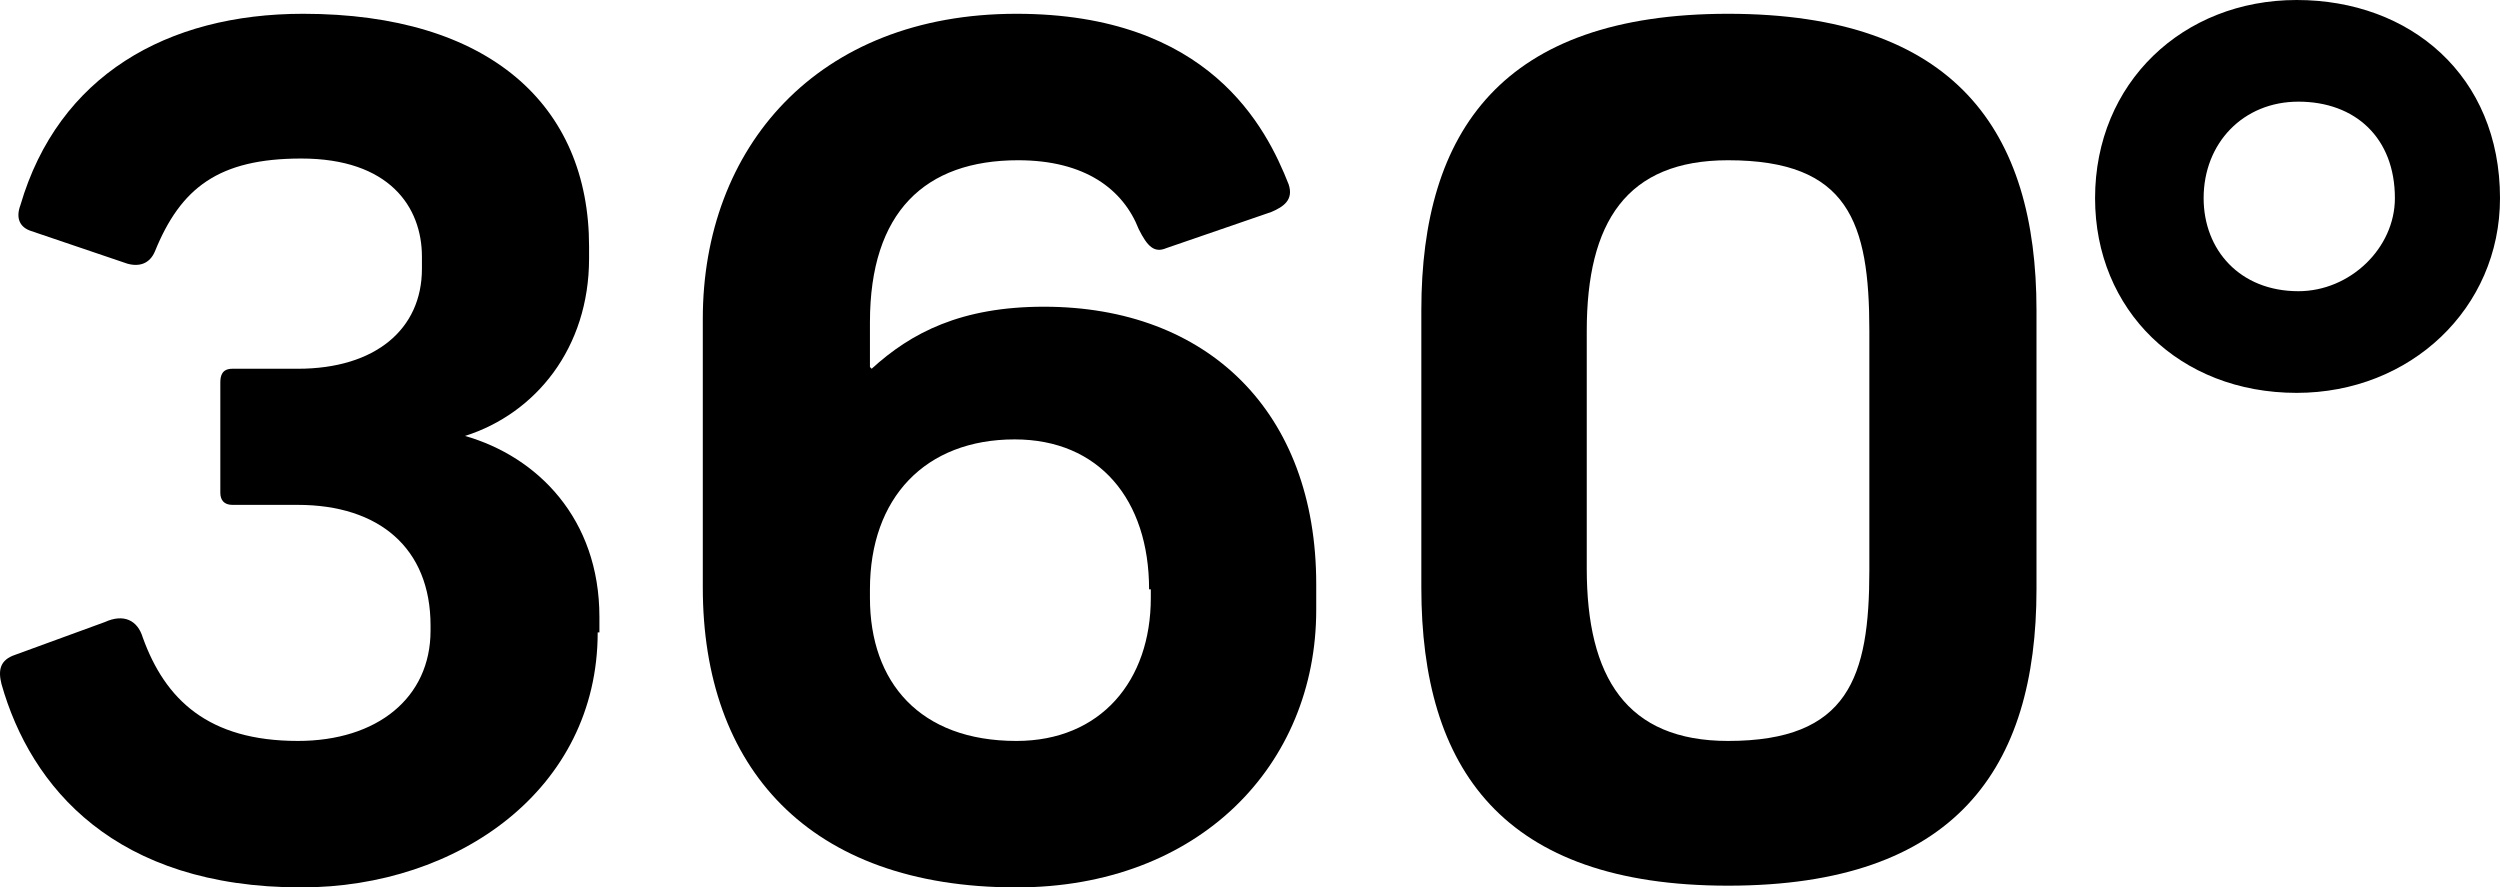
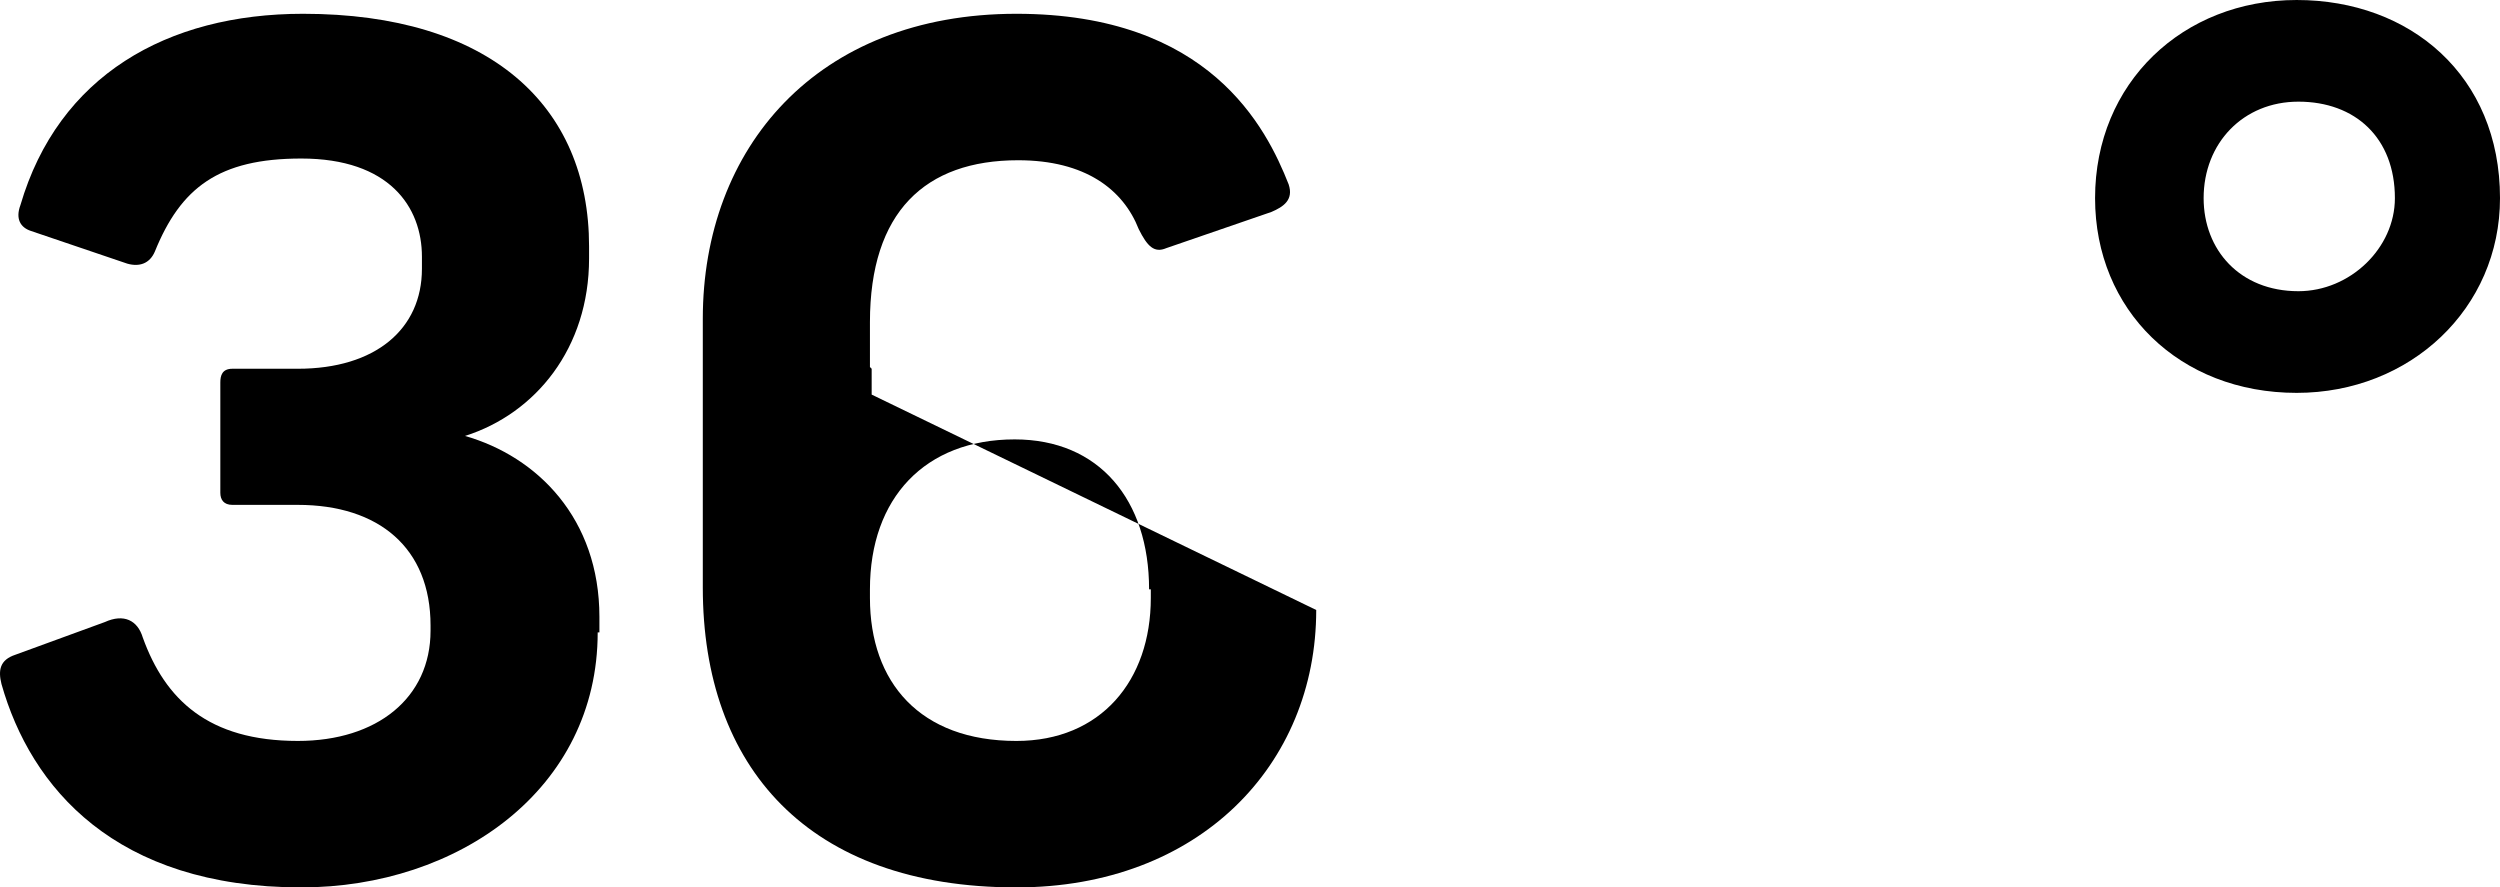
<svg xmlns="http://www.w3.org/2000/svg" xmlns:ns1="http://www.inkscape.org/namespaces/inkscape" xmlns:ns2="http://sodipodi.sourceforge.net/DTD/sodipodi-0.dtd" version="1.1" x="0px" y="0px" viewBox="0 0 2253.772 800" xml:space="preserve" id="svg2" ns1:version="0.91 r13725" ns2:docname="logo_360_white.svg" width="2253.772" height="800">
  <defs id="defs34">
	

		
		
		
		
		
	
			
			
			
			
			
			
		</defs>
  <ns2:namedview pagecolor="#ffffff" bordercolor="#666666" borderopacity="1" objecttolerance="10" gridtolerance="10" guidetolerance="10" ns1:pageopacity="0" ns1:pageshadow="2" ns1:window-width="1680" ns1:window-height="987" id="namedview32" showgrid="false" fit-margin-top="0" fit-margin-left="0" fit-margin-right="0" fit-margin-bottom="0" showguides="false" ns1:zoom="0.18604387" ns1:cx="1091.8621" ns1:cy="504.6906" ns1:window-x="-8" ns1:window-y="-8" ns1:window-maximized="1" ns1:current-layer="svg2" />
  <style type="text/css" id="style4">
	.st0{fill:url(#SVGID_1_);}
	.st1{fill:url(#SVGID_2_);}
	.st2{fill:url(#SVGID_3_);}
	.st3{fill:#232323;}
	.st4{fill:url(#SVGID_4_);}
	.st5{fill:url(#SVGID_5_);}
	.st6{fill:url(#SVGID_6_);}
	.st7{fill:#FFFFFF;}
	.st8{fill:#0000F2;}
	.st9{fill:#D30100;}
	.st10{fill:#D300F2;}
	.st11{fill:#88FF3C;}
	.st12{fill:#88FFFF;}
	.st13{fill:#FFFF3C;}
	.st14{fill:#141414;}
	.st15{fill:#1C1C1C;}
	.st16{fill:none;stroke:#FFFF3C;stroke-miterlimit:10;}
	.st17{fill:none;stroke:#FFFF3C;stroke-width:1.193;stroke-miterlimit:10;}
	.st18{fill:none;stroke:#D300F2;stroke-width:3.149;stroke-miterlimit:10;}
	.st19{fill:url(#SVGID_9_);}
	.st20{fill:none;}
	.st21{clip-path:url(#SVGID_11_);fill:#FFFFFF;}
	.st22{opacity:0.56;fill:#FFFFFF;}
	.st23{clip-path:url(#SVGID_13_);fill:#FFFFFF;}
	.st24{clip-path:url(#SVGID_15_);fill:#FFFFFF;}
	.st25{fill-rule:evenodd;clip-rule:evenodd;fill:none;}
	.st26{clip-path:url(#SVGID_17_);}
	.st27{clip-path:url(#SVGID_21_);}
	.st28{clip-path:url(#SVGID_25_);}
	.st29{clip-path:url(#SVGID_29_);}
	.st30{clip-path:url(#SVGID_33_);}
	.st31{clip-path:url(#SVGID_37_);}
	.st32{clip-path:url(#SVGID_41_);}
	.st33{clip-path:url(#SVGID_45_);}
	.st34{clip-path:url(#SVGID_49_);}
	.st35{clip-path:url(#SVGID_53_);}
	.st36{clip-path:url(#SVGID_57_);}
	.st37{clip-path:url(#SVGID_61_);}
	.st38{clip-path:url(#SVGID_65_);}
	.st39{clip-path:url(#SVGID_69_);}
	.st40{clip-path:url(#SVGID_73_);}
	.st41{clip-path:url(#SVGID_77_);}
	.st42{clip-path:url(#SVGID_81_);}
	.st43{clip-path:url(#SVGID_85_);}
	.st44{clip-path:url(#SVGID_89_);}
	.st45{clip-path:url(#SVGID_93_);}
	.st46{clip-path:url(#SVGID_97_);}
	.st47{clip-path:url(#SVGID_101_);}
	.st48{clip-path:url(#SVGID_105_);}
	.st49{clip-path:url(#SVGID_109_);}
	.st50{clip-path:url(#SVGID_113_);}
	.st51{clip-path:url(#SVGID_115_);}
	.st52{clip-path:url(#SVGID_119_);}
	.st53{clip-path:url(#SVGID_121_);}
	.st54{clip-path:url(#SVGID_125_);}
	.st55{clip-path:url(#SVGID_127_);}
	.st56{clip-path:url(#SVGID_131_);}
	.st57{clip-path:url(#SVGID_133_);}
	.st58{clip-path:url(#SVGID_137_);}
	.st59{clip-path:url(#SVGID_139_);}
	.st60{clip-path:url(#SVGID_143_);}
	.st61{clip-path:url(#SVGID_145_);}
	.st62{clip-path:url(#SVGID_149_);}
	.st63{clip-path:url(#SVGID_151_);}
	.st64{clip-path:url(#SVGID_155_);}
	.st65{clip-path:url(#SVGID_157_);}
	.st66{clip-path:url(#SVGID_161_);}
	.st67{clip-path:url(#SVGID_163_);}
	.st68{clip-path:url(#SVGID_167_);}
	.st69{clip-path:url(#SVGID_169_);}
	.st70{clip-path:url(#SVGID_173_);}
	.st71{clip-path:url(#SVGID_175_);}
	.st72{clip-path:url(#SVGID_179_);}
	.st73{clip-path:url(#SVGID_181_);}
	.st74{clip-path:url(#SVGID_185_);}
	.st75{clip-path:url(#SVGID_187_);}
	.st76{clip-path:url(#SVGID_191_);}
	.st77{clip-path:url(#SVGID_193_);}
	.st78{clip-path:url(#SVGID_197_);}
	.st79{clip-path:url(#SVGID_199_);}
	.st80{clip-path:url(#SVGID_203_);}
	.st81{clip-path:url(#SVGID_205_);}
	.st82{clip-path:url(#SVGID_209_);}
	.st83{clip-path:url(#SVGID_211_);}
	.st84{clip-path:url(#SVGID_215_);}
	.st85{clip-path:url(#SVGID_217_);}
	.st86{clip-path:url(#SVGID_221_);}
	.st87{clip-path:url(#SVGID_223_);}
	.st88{clip-path:url(#SVGID_227_);}
	.st89{clip-path:url(#SVGID_229_);}
	.st90{clip-path:url(#SVGID_233_);}
	.st91{clip-path:url(#SVGID_235_);}
	.st92{clip-path:url(#SVGID_239_);}
	.st93{clip-path:url(#SVGID_241_);}
	.st94{clip-path:url(#SVGID_245_);}
	.st95{clip-path:url(#SVGID_247_);}
	.st96{clip-path:url(#SVGID_251_);}
	.st97{clip-path:url(#SVGID_253_);}
	.st98{clip-path:url(#SVGID_257_);}
	.st99{clip-path:url(#SVGID_259_);}
	.st100{clip-path:url(#SVGID_263_);}
	.st101{clip-path:url(#SVGID_265_);}
	.st102{clip-path:url(#SVGID_269_);}
	.st103{clip-path:url(#SVGID_271_);}
	.st104{clip-path:url(#SVGID_275_);}
	.st105{clip-path:url(#SVGID_277_);}
	.st106{clip-path:url(#SVGID_281_);}
	.st107{clip-path:url(#SVGID_283_);}
	.st108{clip-path:url(#SVGID_287_);}
	.st109{clip-path:url(#SVGID_291_);}
	.st110{clip-path:url(#SVGID_295_);}
	.st111{clip-path:url(#SVGID_299_);}
	.st112{clip-path:url(#SVGID_303_);}
	.st113{clip-path:url(#SVGID_307_);}
	.st114{clip-path:url(#SVGID_311_);}
	.st115{clip-path:url(#SVGID_315_);}
	.st116{clip-path:url(#SVGID_319_);}
	.st117{clip-path:url(#SVGID_321_);}
	.st118{clip-path:url(#SVGID_325_);}
	.st119{clip-path:url(#SVGID_327_);}
	.st120{clip-path:url(#SVGID_331_);}
	.st121{clip-path:url(#SVGID_335_);}
	.st122{clip-path:url(#SVGID_339_);}
	.st123{clip-path:url(#SVGID_343_);}
	.st124{clip-path:url(#SVGID_347_);}
	.st125{clip-path:url(#SVGID_351_);}
	.st126{clip-path:url(#SVGID_355_);}
	.st127{clip-path:url(#SVGID_359_);}
	.st128{clip-path:url(#SVGID_361_);}
	.st129{clip-path:url(#SVGID_365_);}
	.st130{clip-path:url(#SVGID_367_);}
	.st131{clip-path:url(#SVGID_371_);}
	.st132{clip-path:url(#SVGID_375_);}
	.st133{clip-path:url(#SVGID_379_);}
	.st134{clip-path:url(#SVGID_383_);}
	.st135{clip-path:url(#SVGID_387_);}
	.st136{clip-path:url(#SVGID_391_);}
	.st137{clip-path:url(#SVGID_395_);}
	.st138{clip-path:url(#SVGID_399_);}
	.st139{clip-path:url(#SVGID_401_);}
	.st140{clip-path:url(#SVGID_405_);}
	.st141{clip-path:url(#SVGID_407_);}
	.st142{clip-path:url(#SVGID_411_);}
	.st143{clip-path:url(#SVGID_415_);}
	.st144{clip-path:url(#SVGID_419_);}
	.st145{clip-path:url(#SVGID_423_);}
	.st146{clip-path:url(#SVGID_427_);}
	.st147{clip-path:url(#SVGID_431_);}
	.st148{clip-path:url(#SVGID_435_);}
	.st149{clip-path:url(#SVGID_439_);}
	.st150{clip-path:url(#SVGID_441_);}
	.st151{clip-path:url(#SVGID_445_);}
	.st152{clip-path:url(#SVGID_447_);}
	.st153{clip-path:url(#SVGID_451_);}
	.st154{clip-path:url(#SVGID_455_);}
	.st155{clip-path:url(#SVGID_459_);}
	.st156{clip-path:url(#SVGID_463_);}
	.st157{clip-path:url(#SVGID_467_);}
	.st158{clip-path:url(#SVGID_471_);}
	.st159{clip-path:url(#SVGID_475_);}
	.st160{clip-path:url(#SVGID_479_);}
	.st161{clip-path:url(#SVGID_481_);}
	.st162{clip-path:url(#SVGID_485_);}
	.st163{clip-path:url(#SVGID_487_);}
	.st164{clip-path:url(#SVGID_491_);}
	.st165{clip-path:url(#SVGID_495_);}
	.st166{clip-path:url(#SVGID_499_);}
	.st167{clip-path:url(#SVGID_503_);}
	.st168{clip-path:url(#SVGID_507_);}
	.st169{clip-path:url(#SVGID_511_);}
	.st170{clip-path:url(#SVGID_515_);}
	.st171{clip-path:url(#SVGID_519_);}
	.st172{clip-path:url(#SVGID_521_);}
	.st173{clip-path:url(#SVGID_525_);}
	.st174{clip-path:url(#SVGID_527_);}
	.st175{clip-path:url(#SVGID_531_);}
	.st176{clip-path:url(#SVGID_535_);}
	.st177{clip-path:url(#SVGID_539_);}
	.st178{clip-path:url(#SVGID_543_);}
	.st179{clip-path:url(#SVGID_547_);}
	.st180{clip-path:url(#SVGID_551_);}
	.st181{clip-path:url(#SVGID_555_);}
	.st182{clip-path:url(#SVGID_559_);}
	.st183{clip-path:url(#SVGID_561_);}
	.st184{clip-path:url(#SVGID_565_);}
	.st185{clip-path:url(#SVGID_567_);}
	.st186{clip-path:url(#SVGID_571_);}
	.st187{clip-path:url(#SVGID_575_);}
	.st188{clip-path:url(#SVGID_579_);}
	.st189{clip-path:url(#SVGID_583_);}
	.st190{clip-path:url(#SVGID_587_);}
	.st191{clip-path:url(#SVGID_591_);}
	.st192{clip-path:url(#SVGID_595_);}
	.st193{clip-path:url(#SVGID_599_);}
	.st194{clip-path:url(#SVGID_601_);}
	.st195{clip-path:url(#SVGID_605_);}
	.st196{clip-path:url(#SVGID_607_);}
	.st197{clip-path:url(#SVGID_611_);}
	.st198{clip-path:url(#SVGID_615_);}
	.st199{clip-path:url(#SVGID_619_);}
	.st200{clip-path:url(#SVGID_623_);}
	.st201{clip-path:url(#SVGID_627_);}
	.st202{clip-path:url(#SVGID_631_);}
	.st203{clip-path:url(#SVGID_635_);}
	.st204{clip-path:url(#SVGID_639_);}
	.st205{clip-path:url(#SVGID_641_);}
	.st206{clip-path:url(#SVGID_645_);}
	.st207{clip-path:url(#SVGID_647_);}
	.st208{clip-path:url(#SVGID_651_);}
	.st209{clip-path:url(#SVGID_655_);}
	.st210{clip-path:url(#SVGID_659_);}
	.st211{clip-path:url(#SVGID_663_);}
	.st212{clip-path:url(#SVGID_667_);}
	.st213{clip-path:url(#SVGID_671_);}
	.st214{clip-path:url(#SVGID_675_);}
	.st215{clip-path:url(#SVGID_679_);}
	.st216{clip-path:url(#SVGID_681_);}
	.st217{clip-path:url(#SVGID_685_);}
	.st218{clip-path:url(#SVGID_687_);}
	.st219{clip-path:url(#SVGID_691_);}
	.st220{clip-path:url(#SVGID_695_);}
	.st221{clip-path:url(#SVGID_699_);}
	.st222{clip-path:url(#SVGID_703_);}
	.st223{clip-path:url(#SVGID_707_);}
	.st224{clip-path:url(#SVGID_711_);}
	.st225{clip-path:url(#SVGID_715_);}
	.st226{clip-path:url(#SVGID_719_);}
	.st227{clip-path:url(#SVGID_721_);}
	.st228{clip-path:url(#SVGID_725_);}
	.st229{clip-path:url(#SVGID_727_);}
	.st230{clip-path:url(#SVGID_731_);}
	.st231{clip-path:url(#SVGID_735_);}
	.st232{clip-path:url(#SVGID_739_);}
	.st233{clip-path:url(#SVGID_743_);}
	.st234{clip-path:url(#SVGID_747_);}
	.st235{clip-path:url(#SVGID_751_);}
	.st236{clip-path:url(#SVGID_755_);}
	.st237{clip-path:url(#SVGID_759_);}
	.st238{clip-path:url(#SVGID_761_);}
	.st239{clip-path:url(#SVGID_765_);}
	.st240{clip-path:url(#SVGID_767_);}
	.st241{clip-path:url(#SVGID_771_);}
	.st242{clip-path:url(#SVGID_775_);}
	.st243{clip-path:url(#SVGID_779_);}
	.st244{clip-path:url(#SVGID_783_);}
	.st245{clip-path:url(#SVGID_787_);}
	.st246{clip-path:url(#SVGID_791_);}
	.st247{clip-path:url(#SVGID_795_);}
	.st248{clip-path:url(#SVGID_799_);}
	.st249{clip-path:url(#SVGID_801_);}
	.st250{clip-path:url(#SVGID_805_);}
	.st251{clip-path:url(#SVGID_807_);}
	.st252{clip-path:url(#SVGID_811_);}
	.st253{clip-path:url(#SVGID_815_);}
	.st254{clip-path:url(#SVGID_819_);}
	.st255{clip-path:url(#SVGID_823_);}
	.st256{clip-path:url(#SVGID_827_);}
	.st257{clip-path:url(#SVGID_831_);}
	.st258{clip-path:url(#SVGID_835_);}
	.st259{clip-path:url(#SVGID_839_);}
	.st260{clip-path:url(#SVGID_841_);}
	.st261{clip-path:url(#SVGID_845_);}
	.st262{clip-path:url(#SVGID_847_);}
	.st263{clip-path:url(#SVGID_851_);}
	.st264{clip-path:url(#SVGID_855_);}
	.st265{clip-path:url(#SVGID_859_);}
	.st266{clip-path:url(#SVGID_863_);}
	.st267{clip-path:url(#SVGID_867_);}
	.st268{clip-path:url(#SVGID_871_);}
	.st269{clip-path:url(#SVGID_875_);}
	.st270{clip-path:url(#SVGID_879_);}
	.st271{clip-path:url(#SVGID_881_);}
	.st272{clip-path:url(#SVGID_885_);}
	.st273{clip-path:url(#SVGID_887_);}
	.st274{clip-path:url(#SVGID_891_);}
	.st275{clip-path:url(#SVGID_895_);}
	.st276{clip-path:url(#SVGID_899_);}
	.st277{clip-path:url(#SVGID_903_);}
	.st278{clip-path:url(#SVGID_907_);}
	.st279{clip-path:url(#SVGID_911_);}
	.st280{clip-path:url(#SVGID_915_);}
	.st281{clip-path:url(#SVGID_919_);}
	.st282{clip-path:url(#SVGID_921_);}
	.st283{clip-path:url(#SVGID_925_);}
	.st284{clip-path:url(#SVGID_927_);}
	.st285{clip-path:url(#SVGID_931_);}
	.st286{clip-path:url(#SVGID_935_);}
	.st287{clip-path:url(#SVGID_939_);}
	.st288{clip-path:url(#SVGID_943_);}
	.st289{clip-path:url(#SVGID_947_);}
	.st290{clip-path:url(#SVGID_951_);}
	.st291{clip-path:url(#SVGID_955_);}
	.st292{clip-path:url(#SVGID_959_);}
	.st293{clip-path:url(#SVGID_961_);}
	.st294{clip-path:url(#SVGID_965_);}
	.st295{clip-path:url(#SVGID_967_);}
	.st296{clip-path:url(#SVGID_971_);}
	.st297{clip-path:url(#SVGID_975_);}
	.st298{clip-path:url(#SVGID_979_);}
	.st299{clip-path:url(#SVGID_983_);}
	.st300{clip-path:url(#SVGID_987_);}
	.st301{clip-path:url(#SVGID_991_);}
	.st302{clip-path:url(#SVGID_995_);}
	.st303{clip-path:url(#SVGID_999_);}
	.st304{clip-path:url(#SVGID_1001_);}
	.st305{clip-path:url(#SVGID_1005_);}
	.st306{clip-path:url(#SVGID_1009_);}
	.st307{clip-path:url(#SVGID_1013_);}
	.st308{clip-path:url(#SVGID_1017_);}
	.st309{clip-path:url(#SVGID_1021_);}
	.st310{clip-path:url(#SVGID_1025_);}
	.st311{clip-path:url(#SVGID_1029_);}
	.st312{clip-path:url(#SVGID_1033_);}
	.st313{clip-path:url(#SVGID_1037_);}
	.st314{clip-path:url(#SVGID_1039_);}
	.st315{clip-path:url(#SVGID_1043_);}
	.st316{clip-path:url(#SVGID_1045_);}
	.st317{clip-path:url(#SVGID_1049_);}
	.st318{clip-path:url(#SVGID_1053_);}
	.st319{clip-path:url(#SVGID_1057_);}
	.st320{clip-path:url(#SVGID_1061_);}
	.st321{clip-path:url(#SVGID_1065_);}
	.st322{clip-path:url(#SVGID_1069_);}
	.st323{clip-path:url(#SVGID_1073_);}
	.st324{clip-path:url(#SVGID_1077_);}
	.st325{clip-path:url(#SVGID_1079_);}
	.st326{clip-path:url(#SVGID_1083_);}
	.st327{clip-path:url(#SVGID_1085_);}
	.st328{clip-path:url(#SVGID_1089_);}
	.st329{clip-path:url(#SVGID_1093_);}
	.st330{clip-path:url(#SVGID_1097_);}
	.st331{clip-path:url(#SVGID_1101_);}
	.st332{clip-path:url(#SVGID_1105_);}
	.st333{clip-path:url(#SVGID_1109_);}
	.st334{clip-path:url(#SVGID_1113_);}
	.st335{clip-path:url(#SVGID_1117_);}
	.st336{clip-path:url(#SVGID_1119_);}
	.st337{clip-path:url(#SVGID_1123_);}
	.st338{clip-path:url(#SVGID_1125_);}
	.st339{clip-path:url(#SVGID_1129_);}
	.st340{clip-path:url(#SVGID_1133_);}
	.st341{clip-path:url(#SVGID_1137_);}
	.st342{clip-path:url(#SVGID_1141_);}
	.st343{clip-path:url(#SVGID_1145_);}
	.st344{clip-path:url(#SVGID_1149_);}
	.st345{clip-path:url(#SVGID_1153_);}
	.st346{clip-path:url(#SVGID_1157_);}
	.st347{clip-path:url(#SVGID_1159_);}
	.st348{clip-path:url(#SVGID_1163_);}
	.st349{clip-path:url(#SVGID_1165_);}
	.st350{clip-path:url(#SVGID_1169_);}
	.st351{clip-path:url(#SVGID_1173_);}
	.st352{clip-path:url(#SVGID_1177_);}
	.st353{clip-path:url(#SVGID_1181_);}
	.st354{clip-path:url(#SVGID_1185_);}
	.st355{clip-path:url(#SVGID_1189_);}
	.st356{clip-path:url(#SVGID_1193_);}
	.st357{clip-path:url(#SVGID_1197_);}
	.st358{clip-path:url(#SVGID_1199_);}
	.st359{clip-path:url(#SVGID_1203_);}
	.st360{clip-path:url(#SVGID_1205_);}
	.st361{clip-path:url(#SVGID_1209_);}
	.st362{clip-path:url(#SVGID_1213_);}
	.st363{clip-path:url(#SVGID_1217_);}
	.st364{clip-path:url(#SVGID_1221_);}
	.st365{clip-path:url(#SVGID_1225_);}
	.st366{clip-path:url(#SVGID_1229_);}
	.st367{clip-path:url(#SVGID_1233_);}
	.st368{clip-path:url(#SVGID_1237_);}
	.st369{clip-path:url(#SVGID_1239_);}
	.st370{clip-path:url(#SVGID_1243_);}
	.st371{clip-path:url(#SVGID_1245_);}
	.st372{clip-path:url(#SVGID_1249_);}
	.st373{clip-path:url(#SVGID_1253_);}
	.st374{clip-path:url(#SVGID_1257_);}
	.st375{clip-path:url(#SVGID_1261_);}
	.st376{clip-path:url(#SVGID_1265_);}
	.st377{clip-path:url(#SVGID_1269_);}
	.st378{clip-path:url(#SVGID_1273_);}
	.st379{clip-path:url(#SVGID_1277_);}
	.st380{clip-path:url(#SVGID_1279_);}
	.st381{clip-path:url(#SVGID_1283_);}
	.st382{clip-path:url(#SVGID_1285_);}
	.st383{clip-path:url(#SVGID_1289_);}
	.st384{clip-path:url(#SVGID_1293_);}
	.st385{clip-path:url(#SVGID_1297_);}
	.st386{clip-path:url(#SVGID_1301_);}
	.st387{clip-path:url(#SVGID_1305_);}
	.st388{clip-path:url(#SVGID_1309_);}
	.st389{clip-path:url(#SVGID_1313_);}
	.st390{clip-path:url(#SVGID_1317_);}
	.st391{clip-path:url(#SVGID_1319_);}
	.st392{clip-path:url(#SVGID_1323_);}
	.st393{clip-path:url(#SVGID_1325_);}
	.st394{clip-path:url(#SVGID_1329_);}
	.st395{clip-path:url(#SVGID_1333_);}
	.st396{clip-path:url(#SVGID_1337_);}
	.st397{clip-path:url(#SVGID_1341_);}
	.st398{clip-path:url(#SVGID_1345_);}
	.st399{clip-path:url(#SVGID_1349_);}
	.st400{clip-path:url(#SVGID_1353_);}
	.st401{clip-path:url(#SVGID_1357_);}
	.st402{clip-path:url(#SVGID_1359_);}
	.st403{clip-path:url(#SVGID_1363_);}
	.st404{clip-path:url(#SVGID_1365_);}
	.st405{clip-path:url(#SVGID_1369_);}
	.st406{clip-path:url(#SVGID_1373_);}
	.st407{clip-path:url(#SVGID_1377_);}
	.st408{clip-path:url(#SVGID_1381_);}
	.st409{clip-path:url(#SVGID_1385_);}
	.st410{clip-path:url(#SVGID_1389_);}
	.st411{clip-path:url(#SVGID_1393_);}
	.st412{clip-path:url(#SVGID_1397_);}
	.st413{clip-path:url(#SVGID_1399_);}
	.st414{clip-path:url(#SVGID_1403_);}
	.st415{clip-path:url(#SVGID_1405_);}
	.st416{clip-path:url(#SVGID_1409_);}
	.st417{clip-path:url(#SVGID_1413_);}
	.st418{clip-path:url(#SVGID_1417_);}
	.st419{clip-path:url(#SVGID_1421_);}
	.st420{clip-path:url(#SVGID_1425_);}
	.st421{clip-path:url(#SVGID_1429_);}
	.st422{clip-path:url(#SVGID_1433_);}
	.st423{clip-path:url(#SVGID_1437_);}
	.st424{clip-path:url(#SVGID_1439_);}
	.st425{clip-path:url(#SVGID_1443_);}
	.st426{clip-path:url(#SVGID_1445_);}
	.st427{clip-path:url(#SVGID_1449_);}
	.st428{clip-path:url(#SVGID_1453_);}
	.st429{clip-path:url(#SVGID_1457_);}
	.st430{clip-path:url(#SVGID_1461_);}
	.st431{clip-path:url(#SVGID_1465_);}
	.st432{clip-path:url(#SVGID_1469_);}
	.st433{clip-path:url(#SVGID_1473_);}
	.st434{clip-path:url(#SVGID_1477_);}
	.st435{clip-path:url(#SVGID_1479_);}
	.st436{clip-path:url(#SVGID_1483_);}
	.st437{clip-path:url(#SVGID_1485_);}
	.st438{clip-path:url(#SVGID_1489_);}
	.st439{clip-path:url(#SVGID_1493_);}
	.st440{clip-path:url(#SVGID_1497_);}
	.st441{clip-path:url(#SVGID_1501_);}
	.st442{clip-path:url(#SVGID_1505_);}
	.st443{clip-path:url(#SVGID_1509_);}
	.st444{clip-path:url(#SVGID_1513_);}
	.st445{clip-path:url(#SVGID_1517_);}
	.st446{clip-path:url(#SVGID_1521_);}
	.st447{clip-path:url(#SVGID_1525_);}
	.st448{clip-path:url(#SVGID_1529_);}
	.st449{clip-path:url(#SVGID_1533_);}
	.st450{clip-path:url(#SVGID_1537_);}
	.st451{clip-path:url(#SVGID_1541_);}
	.st452{clip-path:url(#SVGID_1545_);}
	.st453{clip-path:url(#SVGID_1549_);}
	.st454{clip-path:url(#SVGID_1553_);}
	.st455{clip-path:url(#SVGID_1557_);}
	.st456{clip-path:url(#SVGID_1561_);}
	.st457{clip-path:url(#SVGID_1565_);}
	.st458{clip-path:url(#SVGID_1569_);}
	.st459{clip-path:url(#SVGID_1573_);}
	.st460{clip-path:url(#SVGID_1577_);}
	.st461{clip-path:url(#SVGID_1581_);}
	.st462{clip-path:url(#SVGID_1585_);}
	.st463{clip-path:url(#SVGID_1589_);}
	.st464{clip-path:url(#SVGID_1593_);}
	.st465{clip-path:url(#SVGID_1597_);}
	.st466{clip-path:url(#SVGID_1601_);}
	.st467{clip-path:url(#SVGID_1605_);}
	.st468{clip-path:url(#SVGID_1609_);}
	.st469{clip-path:url(#SVGID_1613_);}
	.st470{clip-path:url(#SVGID_1615_);}
	.st471{clip-path:url(#SVGID_1619_);}
	.st472{clip-path:url(#SVGID_1621_);}
	.st473{clip-path:url(#SVGID_1625_);}
	.st474{clip-path:url(#SVGID_1627_);}
	.st475{clip-path:url(#SVGID_1631_);}
	.st476{clip-path:url(#SVGID_1633_);}
	.st477{clip-path:url(#SVGID_1637_);}
	.st478{clip-path:url(#SVGID_1639_);}
	.st479{clip-path:url(#SVGID_1643_);}
	.st480{clip-path:url(#SVGID_1645_);}
	.st481{clip-path:url(#SVGID_1649_);}
	.st482{clip-path:url(#SVGID_1651_);}
	.st483{clip-path:url(#SVGID_1655_);}
	.st484{clip-path:url(#SVGID_1657_);}
	.st485{clip-path:url(#SVGID_1661_);}
	.st486{clip-path:url(#SVGID_1663_);}
	.st487{clip-path:url(#SVGID_1667_);}
	.st488{clip-path:url(#SVGID_1669_);}
	.st489{clip-path:url(#SVGID_1673_);}
	.st490{clip-path:url(#SVGID_1675_);}
	.st491{clip-path:url(#SVGID_1679_);}
	.st492{clip-path:url(#SVGID_1681_);}
	.st493{clip-path:url(#SVGID_1685_);}
	.st494{clip-path:url(#SVGID_1687_);}
	.st495{clip-path:url(#SVGID_1691_);}
	.st496{clip-path:url(#SVGID_1693_);}
	.st497{clip-path:url(#SVGID_1697_);}
	.st498{clip-path:url(#SVGID_1699_);}
	.st499{clip-path:url(#SVGID_1703_);}
	.st500{clip-path:url(#SVGID_1705_);}
	.st501{clip-path:url(#SVGID_1709_);}
	.st502{clip-path:url(#SVGID_1711_);}
	.st503{clip-path:url(#SVGID_1715_);}
	.st504{clip-path:url(#SVGID_1717_);}
	.st505{clip-path:url(#SVGID_1721_);}
	.st506{clip-path:url(#SVGID_1723_);}
	.st507{clip-path:url(#SVGID_1727_);}
	.st508{clip-path:url(#SVGID_1729_);}
	.st509{clip-path:url(#SVGID_1733_);}
	.st510{clip-path:url(#SVGID_1735_);}
	.st511{clip-path:url(#SVGID_1739_);}
	.st512{clip-path:url(#SVGID_1741_);}
	.st513{clip-path:url(#SVGID_1745_);}
	.st514{clip-path:url(#SVGID_1747_);}
	.st515{clip-path:url(#SVGID_1751_);}
	.st516{clip-path:url(#SVGID_1753_);}
	.st517{clip-path:url(#SVGID_1757_);}
	.st518{clip-path:url(#SVGID_1759_);}
	.st519{clip-path:url(#SVGID_1763_);}
	.st520{clip-path:url(#SVGID_1765_);}
	.st521{clip-path:url(#SVGID_1769_);}
	.st522{clip-path:url(#SVGID_1771_);}
	.st523{clip-path:url(#SVGID_1775_);}
	.st524{clip-path:url(#SVGID_1777_);}
	.st525{clip-path:url(#SVGID_1781_);}
	.st526{clip-path:url(#SVGID_1783_);}
	.st527{clip-path:url(#SVGID_1787_);}
	.st528{clip-path:url(#SVGID_1791_);}
	.st529{clip-path:url(#SVGID_1795_);}
	.st530{clip-path:url(#SVGID_1799_);}
	.st531{clip-path:url(#SVGID_1803_);}
	.st532{clip-path:url(#SVGID_1807_);}
	.st533{clip-path:url(#SVGID_1811_);}
	.st534{clip-path:url(#SVGID_1815_);}
	.st535{clip-path:url(#SVGID_1819_);}
	.st536{clip-path:url(#SVGID_1821_);}
	.st537{clip-path:url(#SVGID_1825_);}
	.st538{clip-path:url(#SVGID_1827_);}
	.st539{clip-path:url(#SVGID_1831_);}
	.st540{clip-path:url(#SVGID_1835_);}
	.st541{clip-path:url(#SVGID_1839_);}
	.st542{clip-path:url(#SVGID_1843_);}
	.st543{clip-path:url(#SVGID_1847_);}
	.st544{clip-path:url(#SVGID_1851_);}
	.st545{clip-path:url(#SVGID_1855_);}
	.st546{clip-path:url(#SVGID_1859_);}
	.st547{clip-path:url(#SVGID_1861_);}
	.st548{clip-path:url(#SVGID_1865_);}
	.st549{clip-path:url(#SVGID_1867_);}
	.st550{clip-path:url(#SVGID_1871_);}
	.st551{clip-path:url(#SVGID_1875_);}
	.st552{clip-path:url(#SVGID_1879_);}
	.st553{clip-path:url(#SVGID_1883_);}
	.st554{clip-path:url(#SVGID_1887_);}
	.st555{clip-path:url(#SVGID_1891_);}
	.st556{clip-path:url(#SVGID_1895_);}
	.st557{clip-path:url(#SVGID_1899_);}
	.st558{clip-path:url(#SVGID_1901_);}
	.st559{clip-path:url(#SVGID_1905_);}
	.st560{clip-path:url(#SVGID_1907_);}
	.st561{clip-path:url(#SVGID_1911_);}
	.st562{clip-path:url(#SVGID_1915_);}
	.st563{clip-path:url(#SVGID_1919_);}
	.st564{clip-path:url(#SVGID_1923_);}
	.st565{clip-path:url(#SVGID_1927_);}
	.st566{clip-path:url(#SVGID_1931_);}
	.st567{clip-path:url(#SVGID_1935_);}
	.st568{clip-path:url(#SVGID_1939_);}
	.st569{clip-path:url(#SVGID_1941_);}
	.st570{clip-path:url(#SVGID_1945_);}
	.st571{clip-path:url(#SVGID_1947_);}
	.st572{clip-path:url(#SVGID_1951_);}
	.st573{clip-path:url(#SVGID_1955_);}
	.st574{clip-path:url(#SVGID_1959_);}
	.st575{clip-path:url(#SVGID_1963_);}
	.st576{clip-path:url(#SVGID_1967_);}
	.st577{clip-path:url(#SVGID_1971_);}
	.st578{clip-path:url(#SVGID_1975_);}
	.st579{clip-path:url(#SVGID_1979_);}
	.st580{clip-path:url(#SVGID_1981_);}
	.st581{clip-path:url(#SVGID_1985_);}
	.st582{clip-path:url(#SVGID_1987_);}
	.st583{clip-path:url(#SVGID_1991_);}
	.st584{clip-path:url(#SVGID_1995_);}
	.st585{clip-path:url(#SVGID_1999_);}
	.st586{clip-path:url(#SVGID_2003_);}
	.st587{clip-path:url(#SVGID_2007_);}
	.st588{clip-path:url(#SVGID_2011_);}
	.st589{clip-path:url(#SVGID_2015_);}
	.st590{clip-path:url(#SVGID_2019_);}
	.st591{clip-path:url(#SVGID_2021_);}
	.st592{clip-path:url(#SVGID_2025_);}
	.st593{clip-path:url(#SVGID_2027_);}
	.st594{clip-path:url(#SVGID_2031_);}
	.st595{clip-path:url(#SVGID_2035_);}
	.st596{clip-path:url(#SVGID_2039_);}
	.st597{clip-path:url(#SVGID_2043_);}
	.st598{clip-path:url(#SVGID_2047_);}
	.st599{clip-path:url(#SVGID_2051_);}
	.st600{clip-path:url(#SVGID_2055_);}
	.st601{clip-path:url(#SVGID_2059_);}
	.st602{clip-path:url(#SVGID_2061_);}
	.st603{clip-path:url(#SVGID_2065_);}
	.st604{clip-path:url(#SVGID_2067_);}
	.st605{clip-path:url(#SVGID_2071_);}
	.st606{clip-path:url(#SVGID_2075_);}
	.st607{clip-path:url(#SVGID_2079_);}
	.st608{clip-path:url(#SVGID_2083_);}
	.st609{clip-path:url(#SVGID_2087_);}
	.st610{clip-path:url(#SVGID_2091_);}
	.st611{clip-path:url(#SVGID_2095_);}
	.st612{clip-path:url(#SVGID_2099_);}
	.st613{clip-path:url(#SVGID_2101_);}
	.st614{clip-path:url(#SVGID_2105_);}
	.st615{clip-path:url(#SVGID_2107_);}
	.st616{clip-path:url(#SVGID_2111_);}
	.st617{clip-path:url(#SVGID_2115_);}
	.st618{clip-path:url(#SVGID_2119_);}
	.st619{clip-path:url(#SVGID_2123_);}
	.st620{clip-path:url(#SVGID_2127_);}
	.st621{clip-path:url(#SVGID_2131_);}
	.st622{clip-path:url(#SVGID_2135_);}
	.st623{clip-path:url(#SVGID_2139_);}
	.st624{clip-path:url(#SVGID_2141_);}
	.st625{clip-path:url(#SVGID_2145_);}
	.st626{clip-path:url(#SVGID_2147_);}
	.st627{clip-path:url(#SVGID_2151_);}
	.st628{clip-path:url(#SVGID_2155_);}
	.st629{clip-path:url(#SVGID_2159_);}
	.st630{clip-path:url(#SVGID_2163_);}
	.st631{clip-path:url(#SVGID_2167_);}
	.st632{clip-path:url(#SVGID_2171_);}
	.st633{clip-path:url(#SVGID_2175_);}
	.st634{clip-path:url(#SVGID_2179_);}
	.st635{clip-path:url(#SVGID_2181_);}
	.st636{clip-path:url(#SVGID_2185_);}
	.st637{clip-path:url(#SVGID_2187_);}
	.st638{clip-path:url(#SVGID_2191_);}
	.st639{clip-path:url(#SVGID_2195_);}
	.st640{clip-path:url(#SVGID_2199_);}
	.st641{clip-path:url(#SVGID_2203_);}
	.st642{clip-path:url(#SVGID_2207_);}
	.st643{clip-path:url(#SVGID_2211_);}
	.st644{clip-path:url(#SVGID_2215_);}
	.st645{clip-path:url(#SVGID_2219_);}
	.st646{clip-path:url(#SVGID_2221_);}
	.st647{clip-path:url(#SVGID_2225_);}
	.st648{clip-path:url(#SVGID_2227_);}
	.st649{clip-path:url(#SVGID_2231_);}
	.st650{clip-path:url(#SVGID_2235_);}
	.st651{clip-path:url(#SVGID_2239_);}
	.st652{clip-path:url(#SVGID_2243_);}
	.st653{clip-path:url(#SVGID_2247_);}
	.st654{clip-path:url(#SVGID_2251_);}
	.st655{clip-path:url(#SVGID_2255_);}
	.st656{clip-path:url(#SVGID_2259_);}
	.st657{clip-path:url(#SVGID_2261_);}
	.st658{clip-path:url(#SVGID_2265_);}
	.st659{clip-path:url(#SVGID_2267_);}
	.st660{clip-path:url(#SVGID_2271_);}
	.st661{clip-path:url(#SVGID_2275_);}
	.st662{clip-path:url(#SVGID_2279_);}
	.st663{clip-path:url(#SVGID_2283_);}
	.st664{clip-path:url(#SVGID_2287_);}
	.st665{clip-path:url(#SVGID_2291_);}
	.st666{clip-path:url(#SVGID_2295_);}
	.st667{clip-path:url(#SVGID_2299_);}
	.st668{clip-path:url(#SVGID_2301_);}
	.st669{clip-path:url(#SVGID_2305_);}
	.st670{clip-path:url(#SVGID_2307_);}
	.st671{clip-path:url(#SVGID_2311_);}
	.st672{clip-path:url(#SVGID_2315_);}
	.st673{clip-path:url(#SVGID_2319_);}
	.st674{clip-path:url(#SVGID_2323_);}
	.st675{clip-path:url(#SVGID_2327_);}
	.st676{clip-path:url(#SVGID_2331_);}
	.st677{clip-path:url(#SVGID_2335_);}
	.st678{clip-path:url(#SVGID_2339_);}
	.st679{clip-path:url(#SVGID_2341_);}
	.st680{clip-path:url(#SVGID_2345_);}
	.st681{clip-path:url(#SVGID_2347_);}
	.st682{clip-path:url(#SVGID_2351_);}
	.st683{clip-path:url(#SVGID_2355_);}
	.st684{clip-path:url(#SVGID_2359_);}
	.st685{clip-path:url(#SVGID_2363_);}
	.st686{clip-path:url(#SVGID_2367_);}
	.st687{clip-path:url(#SVGID_2371_);}
	.st688{clip-path:url(#SVGID_2375_);}
	.st689{clip-path:url(#SVGID_2379_);}
	.st690{clip-path:url(#SVGID_2381_);}
	.st691{clip-path:url(#SVGID_2385_);}
	.st692{clip-path:url(#SVGID_2387_);}
	.st693{clip-path:url(#SVGID_2391_);}
	.st694{clip-path:url(#SVGID_2395_);}
	.st695{clip-path:url(#SVGID_2399_);}
	.st696{clip-path:url(#SVGID_2403_);}
	.st697{clip-path:url(#SVGID_2407_);}
	.st698{clip-path:url(#SVGID_2411_);}
	.st699{clip-path:url(#SVGID_2415_);}
	.st700{clip-path:url(#SVGID_2419_);}
	.st701{clip-path:url(#SVGID_2421_);}
	.st702{clip-path:url(#SVGID_2425_);}
	.st703{clip-path:url(#SVGID_2427_);}
	.st704{clip-path:url(#SVGID_2431_);}
	.st705{clip-path:url(#SVGID_2435_);}
	.st706{clip-path:url(#SVGID_2439_);}
	.st707{clip-path:url(#SVGID_2443_);}
	.st708{clip-path:url(#SVGID_2447_);}
	.st709{clip-path:url(#SVGID_2451_);}
	.st710{clip-path:url(#SVGID_2455_);}
	.st711{clip-path:url(#SVGID_2459_);}
	.st712{clip-path:url(#SVGID_2461_);}
	.st713{clip-path:url(#SVGID_2465_);}
	.st714{clip-path:url(#SVGID_2467_);}
	.st715{clip-path:url(#SVGID_2471_);}
	.st716{clip-path:url(#SVGID_2475_);}
	.st717{clip-path:url(#SVGID_2479_);}
	.st718{clip-path:url(#SVGID_2483_);}
	.st719{clip-path:url(#SVGID_2487_);}
	.st720{clip-path:url(#SVGID_2491_);}
	.st721{clip-path:url(#SVGID_2495_);}
	.st722{clip-path:url(#SVGID_2499_);}
	.st723{clip-path:url(#SVGID_2501_);}
	.st724{clip-path:url(#SVGID_2505_);}
	.st725{clip-path:url(#SVGID_2509_);}
	.st726{clip-path:url(#SVGID_2513_);}
	.st727{clip-path:url(#SVGID_2517_);}
	.st728{clip-path:url(#SVGID_2521_);}
	.st729{clip-path:url(#SVGID_2525_);}
	.st730{clip-path:url(#SVGID_2529_);}
	.st731{clip-path:url(#SVGID_2533_);}
	.st732{clip-path:url(#SVGID_2537_);}
	.st733{clip-path:url(#SVGID_2539_);}
	.st734{clip-path:url(#SVGID_2543_);}
	.st735{clip-path:url(#SVGID_2545_);}
	.st736{clip-path:url(#SVGID_2549_);}
	.st737{clip-path:url(#SVGID_2553_);}
	.st738{clip-path:url(#SVGID_2557_);}
	.st739{clip-path:url(#SVGID_2561_);}
	.st740{clip-path:url(#SVGID_2565_);}
	.st741{clip-path:url(#SVGID_2569_);}
	.st742{clip-path:url(#SVGID_2573_);}
	.st743{clip-path:url(#SVGID_2577_);}
	.st744{clip-path:url(#SVGID_2579_);}
	.st745{clip-path:url(#SVGID_2583_);}
	.st746{clip-path:url(#SVGID_2585_);}
	.st747{clip-path:url(#SVGID_2589_);}
	.st748{clip-path:url(#SVGID_2593_);}
	.st749{clip-path:url(#SVGID_2597_);}
	.st750{clip-path:url(#SVGID_2601_);}
	.st751{clip-path:url(#SVGID_2605_);}
	.st752{clip-path:url(#SVGID_2609_);}
	.st753{clip-path:url(#SVGID_2613_);}
	.st754{clip-path:url(#SVGID_2617_);}
	.st755{clip-path:url(#SVGID_2619_);}
	.st756{clip-path:url(#SVGID_2623_);}
	.st757{clip-path:url(#SVGID_2625_);}
	.st758{clip-path:url(#SVGID_2629_);}
	.st759{clip-path:url(#SVGID_2633_);}
	.st760{clip-path:url(#SVGID_2637_);}
	.st761{clip-path:url(#SVGID_2641_);}
	.st762{clip-path:url(#SVGID_2645_);}
	.st763{clip-path:url(#SVGID_2649_);}
	.st764{clip-path:url(#SVGID_2653_);}
	.st765{clip-path:url(#SVGID_2657_);}
	.st766{clip-path:url(#SVGID_2659_);}
	.st767{clip-path:url(#SVGID_2663_);}
	.st768{clip-path:url(#SVGID_2665_);}
	.st769{clip-path:url(#SVGID_2669_);}
	.st770{clip-path:url(#SVGID_2673_);}
	.st771{clip-path:url(#SVGID_2677_);}
	.st772{clip-path:url(#SVGID_2681_);}
	.st773{clip-path:url(#SVGID_2685_);}
	.st774{clip-path:url(#SVGID_2689_);}
	.st775{clip-path:url(#SVGID_2693_);}
	.st776{clip-path:url(#SVGID_2697_);}
	.st777{clip-path:url(#SVGID_2699_);}
	.st778{clip-path:url(#SVGID_2703_);}
	.st779{clip-path:url(#SVGID_2705_);}
	.st780{clip-path:url(#SVGID_2709_);}
	.st781{clip-path:url(#SVGID_2713_);}
	.st782{clip-path:url(#SVGID_2717_);}
	.st783{clip-path:url(#SVGID_2721_);}
	.st784{clip-path:url(#SVGID_2725_);}
	.st785{clip-path:url(#SVGID_2729_);}
	.st786{clip-path:url(#SVGID_2733_);}
	.st787{clip-path:url(#SVGID_2737_);}
	.st788{clip-path:url(#SVGID_2739_);}
	.st789{clip-path:url(#SVGID_2743_);}
	.st790{clip-path:url(#SVGID_2745_);}
	.st791{clip-path:url(#SVGID_2749_);}
	.st792{clip-path:url(#SVGID_2753_);}
	.st793{clip-path:url(#SVGID_2757_);}
	.st794{clip-path:url(#SVGID_2761_);}
	.st795{clip-path:url(#SVGID_2765_);}
	.st796{clip-path:url(#SVGID_2769_);}
	.st797{clip-path:url(#SVGID_2773_);}
	.st798{clip-path:url(#SVGID_2777_);}
	.st799{clip-path:url(#SVGID_2779_);}
	.st800{clip-path:url(#SVGID_2783_);}
	.st801{clip-path:url(#SVGID_2785_);}
	.st802{clip-path:url(#SVGID_2789_);}
	.st803{clip-path:url(#SVGID_2793_);}
	.st804{clip-path:url(#SVGID_2797_);}
	.st805{clip-path:url(#SVGID_2801_);}
	.st806{clip-path:url(#SVGID_2805_);}
	.st807{clip-path:url(#SVGID_2809_);}
	.st808{clip-path:url(#SVGID_2813_);}
	.st809{clip-path:url(#SVGID_2817_);}
	.st810{clip-path:url(#SVGID_2819_);}
	.st811{clip-path:url(#SVGID_2823_);}
	.st812{clip-path:url(#SVGID_2825_);}
	.st813{clip-path:url(#SVGID_2829_);}
	.st814{clip-path:url(#SVGID_2833_);}
	.st815{clip-path:url(#SVGID_2837_);}
	.st816{clip-path:url(#SVGID_2841_);}
	.st817{clip-path:url(#SVGID_2845_);}
	.st818{clip-path:url(#SVGID_2849_);}
	.st819{clip-path:url(#SVGID_2853_);}
	.st820{clip-path:url(#SVGID_2857_);}
	.st821{clip-path:url(#SVGID_2859_);}
	.st822{clip-path:url(#SVGID_2863_);}
	.st823{clip-path:url(#SVGID_2865_);}
	.st824{clip-path:url(#SVGID_2869_);}
	.st825{clip-path:url(#SVGID_2873_);}
	.st826{clip-path:url(#SVGID_2877_);}
	.st827{clip-path:url(#SVGID_2881_);}
	.st828{clip-path:url(#SVGID_2885_);}
	.st829{clip-path:url(#SVGID_2889_);}
	.st830{clip-path:url(#SVGID_2893_);}
	.st831{clip-path:url(#SVGID_2897_);}
	.st832{clip-path:url(#SVGID_2899_);}
	.st833{clip-path:url(#SVGID_2903_);}
	.st834{clip-path:url(#SVGID_2905_);}
	.st835{clip-path:url(#SVGID_2909_);}
	.st836{clip-path:url(#SVGID_2913_);}
	.st837{clip-path:url(#SVGID_2917_);}
	.st838{clip-path:url(#SVGID_2921_);}
	.st839{clip-path:url(#SVGID_2925_);}
	.st840{clip-path:url(#SVGID_2929_);}
	.st841{clip-path:url(#SVGID_2933_);}
	.st842{clip-path:url(#SVGID_2937_);}
	.st843{clip-path:url(#SVGID_2939_);}
	.st844{clip-path:url(#SVGID_2943_);}
	.st845{clip-path:url(#SVGID_2945_);}
	.st846{clip-path:url(#SVGID_2949_);}
	.st847{clip-path:url(#SVGID_2953_);}
	.st848{clip-path:url(#SVGID_2957_);}
	.st849{clip-path:url(#SVGID_2961_);}
	.st850{clip-path:url(#SVGID_2965_);}
	.st851{clip-path:url(#SVGID_2969_);}
	.st852{clip-path:url(#SVGID_2973_);}
	.st853{clip-path:url(#SVGID_2977_);}
	.st854{clip-path:url(#SVGID_2979_);}
	.st855{clip-path:url(#SVGID_2983_);}
	.st856{clip-path:url(#SVGID_2985_);}
	.st857{clip-path:url(#SVGID_2989_);}
	.st858{clip-path:url(#SVGID_2993_);}
	.st859{clip-path:url(#SVGID_2997_);}
	.st860{clip-path:url(#SVGID_3001_);}
	.st861{clip-path:url(#SVGID_3005_);}
	.st862{clip-path:url(#SVGID_3009_);}
	.st863{clip-path:url(#SVGID_3013_);}
	.st864{fill-rule:evenodd;clip-rule:evenodd;fill:#FFFFFF;stroke:#232323;stroke-width:0.669;stroke-miterlimit:10;}
	.st865{fill:#FFFFFF;stroke:#232323;stroke-width:0.669;stroke-miterlimit:10;}
	.st866{fill-rule:evenodd;clip-rule:evenodd;fill:#D14B43;}
</style>
  <g id="g4187" transform="matrix(15.534,0,0,15.534,-0.209,-20.194)" style="fill:#000000;fill-opacity:1">
    <path style="fill:#000000;fill-opacity:1" ns1:connector-curvature="0" id="path23" d="m 34.7,38 c 0,9.1 -8.1,14.8 -17.2,14.8 C 6.7,52.8 1.8,47 0.1,41 -0.1,40.2 0,39.6 0.9,39.3 l 5.2,-1.9 c 1.1,-0.5 1.9,-0.1 2.2,0.9 1.3,3.6 3.8,6 9,6 4.6,0 7.7,-2.5 7.7,-6.4 l 0,-0.3 c 0,-4.5 -3,-7 -7.7,-7 l -3.8,0 c -0.5,0 -0.7,-0.3 -0.7,-0.7 l 0,-6.4 c 0,-0.4 0.1,-0.8 0.7,-0.8 l 3.8,0 c 4.5,0 7.2,-2.3 7.2,-5.8 l 0,-0.7 c 0,-2.9 -1.9,-5.7 -7,-5.7 -4.8,0 -7,1.7 -8.5,5.4 -0.3,0.7 -0.9,0.9 -1.6,0.7 L 1.8,14.7 C 1.2,14.5 0.9,14 1.2,13.2 3.4,5.7 9.7,2.1 17.6,2.1 c 10.8,0 16.6,5.3 16.6,13.5 l 0,0.7 c 0,5.2 -3.1,9 -7.2,10.3 4.2,1.2 7.8,4.8 7.8,10.5 l 0,0.9 z" class="st7" />
-     <path style="fill:#000000;fill-opacity:1" ns1:connector-curvature="0" id="path25" d="m 76.4,36.7 c 0,9 -6.8,16.1 -17.4,16.1 -12.1,0 -18.2,-7 -18.2,-17.4 l 0,-15.6 C 40.8,9.9 47.4,2.1 59,2.1 c 11.2,0 14.5,6.6 15.8,9.9 0.3,0.9 -0.3,1.3 -1,1.6 l -6.1,2.1 C 67,16 66.6,15.6 66.1,14.6 c -0.9,-2.3 -3.1,-4 -7,-4 -5.4,0 -8.6,3 -8.6,9.4 l 0,2.6 0.1,0.1 c 2.3,-2.1 5.2,-3.6 10,-3.6 9.5,0 15.8,6.1 15.8,16.1 l 0,1.5 z m -9.7,-1.2 c 0,-5.2 -2.9,-8.7 -7.8,-8.7 -5.2,0 -8.4,3.4 -8.4,8.7 l 0,0.5 c 0,4.9 2.9,8.3 8.5,8.3 4.9,0 7.8,-3.5 7.8,-8.3 l 0,-0.5 z" class="st7" />
-     <path style="fill:#000000;fill-opacity:1" ns1:connector-curvature="0" id="path27" d="m 118.2,35.5 c 0,10.4 -4.7,17.2 -17.9,17.2 -13.1,0 -17.8,-6.8 -17.8,-17.3 l 0,-16.1 c 0,-10.4 4.7,-17.2 17.8,-17.2 13.2,0 17.9,6.8 17.9,17.2 l 0,16.2 z m -9.7,-15 c 0,-6.3 -1.2,-9.9 -8.2,-9.9 -5.9,0 -8.2,3.6 -8.2,9.9 l 0,13.8 c 0,6.3 2.3,10 8.2,10 7,0 8.2,-3.7 8.2,-9.9 l 0,-13.9 z" class="st7" />
+     <path style="fill:#000000;fill-opacity:1" ns1:connector-curvature="0" id="path25" d="m 76.4,36.7 c 0,9 -6.8,16.1 -17.4,16.1 -12.1,0 -18.2,-7 -18.2,-17.4 l 0,-15.6 C 40.8,9.9 47.4,2.1 59,2.1 c 11.2,0 14.5,6.6 15.8,9.9 0.3,0.9 -0.3,1.3 -1,1.6 l -6.1,2.1 C 67,16 66.6,15.6 66.1,14.6 c -0.9,-2.3 -3.1,-4 -7,-4 -5.4,0 -8.6,3 -8.6,9.4 l 0,2.6 0.1,0.1 l 0,1.5 z m -9.7,-1.2 c 0,-5.2 -2.9,-8.7 -7.8,-8.7 -5.2,0 -8.4,3.4 -8.4,8.7 l 0,0.5 c 0,4.9 2.9,8.3 8.5,8.3 4.9,0 7.8,-3.5 7.8,-8.3 l 0,-0.5 z" class="st7" />
    <path style="fill:#000000;fill-opacity:1" ns1:connector-curvature="0" id="path29" d="m 133.3,24.1 c -6.8,0 -11.7,-4.8 -11.7,-11.3 0,-6.7 5.1,-11.5 11.7,-11.5 6.6,0 11.8,4.4 11.8,11.5 0,6.4 -5.2,11.3 -11.8,11.3 M 139,12.8 c 0,-3.5 -2.3,-5.6 -5.6,-5.6 -3.2,0 -5.5,2.4 -5.5,5.6 0,3 2.1,5.4 5.5,5.4 3,0 5.6,-2.5 5.6,-5.4" class="st7" />
  </g>
  <g id="Layer_2" transform="translate(-0.013,918.398)">
</g>
</svg>